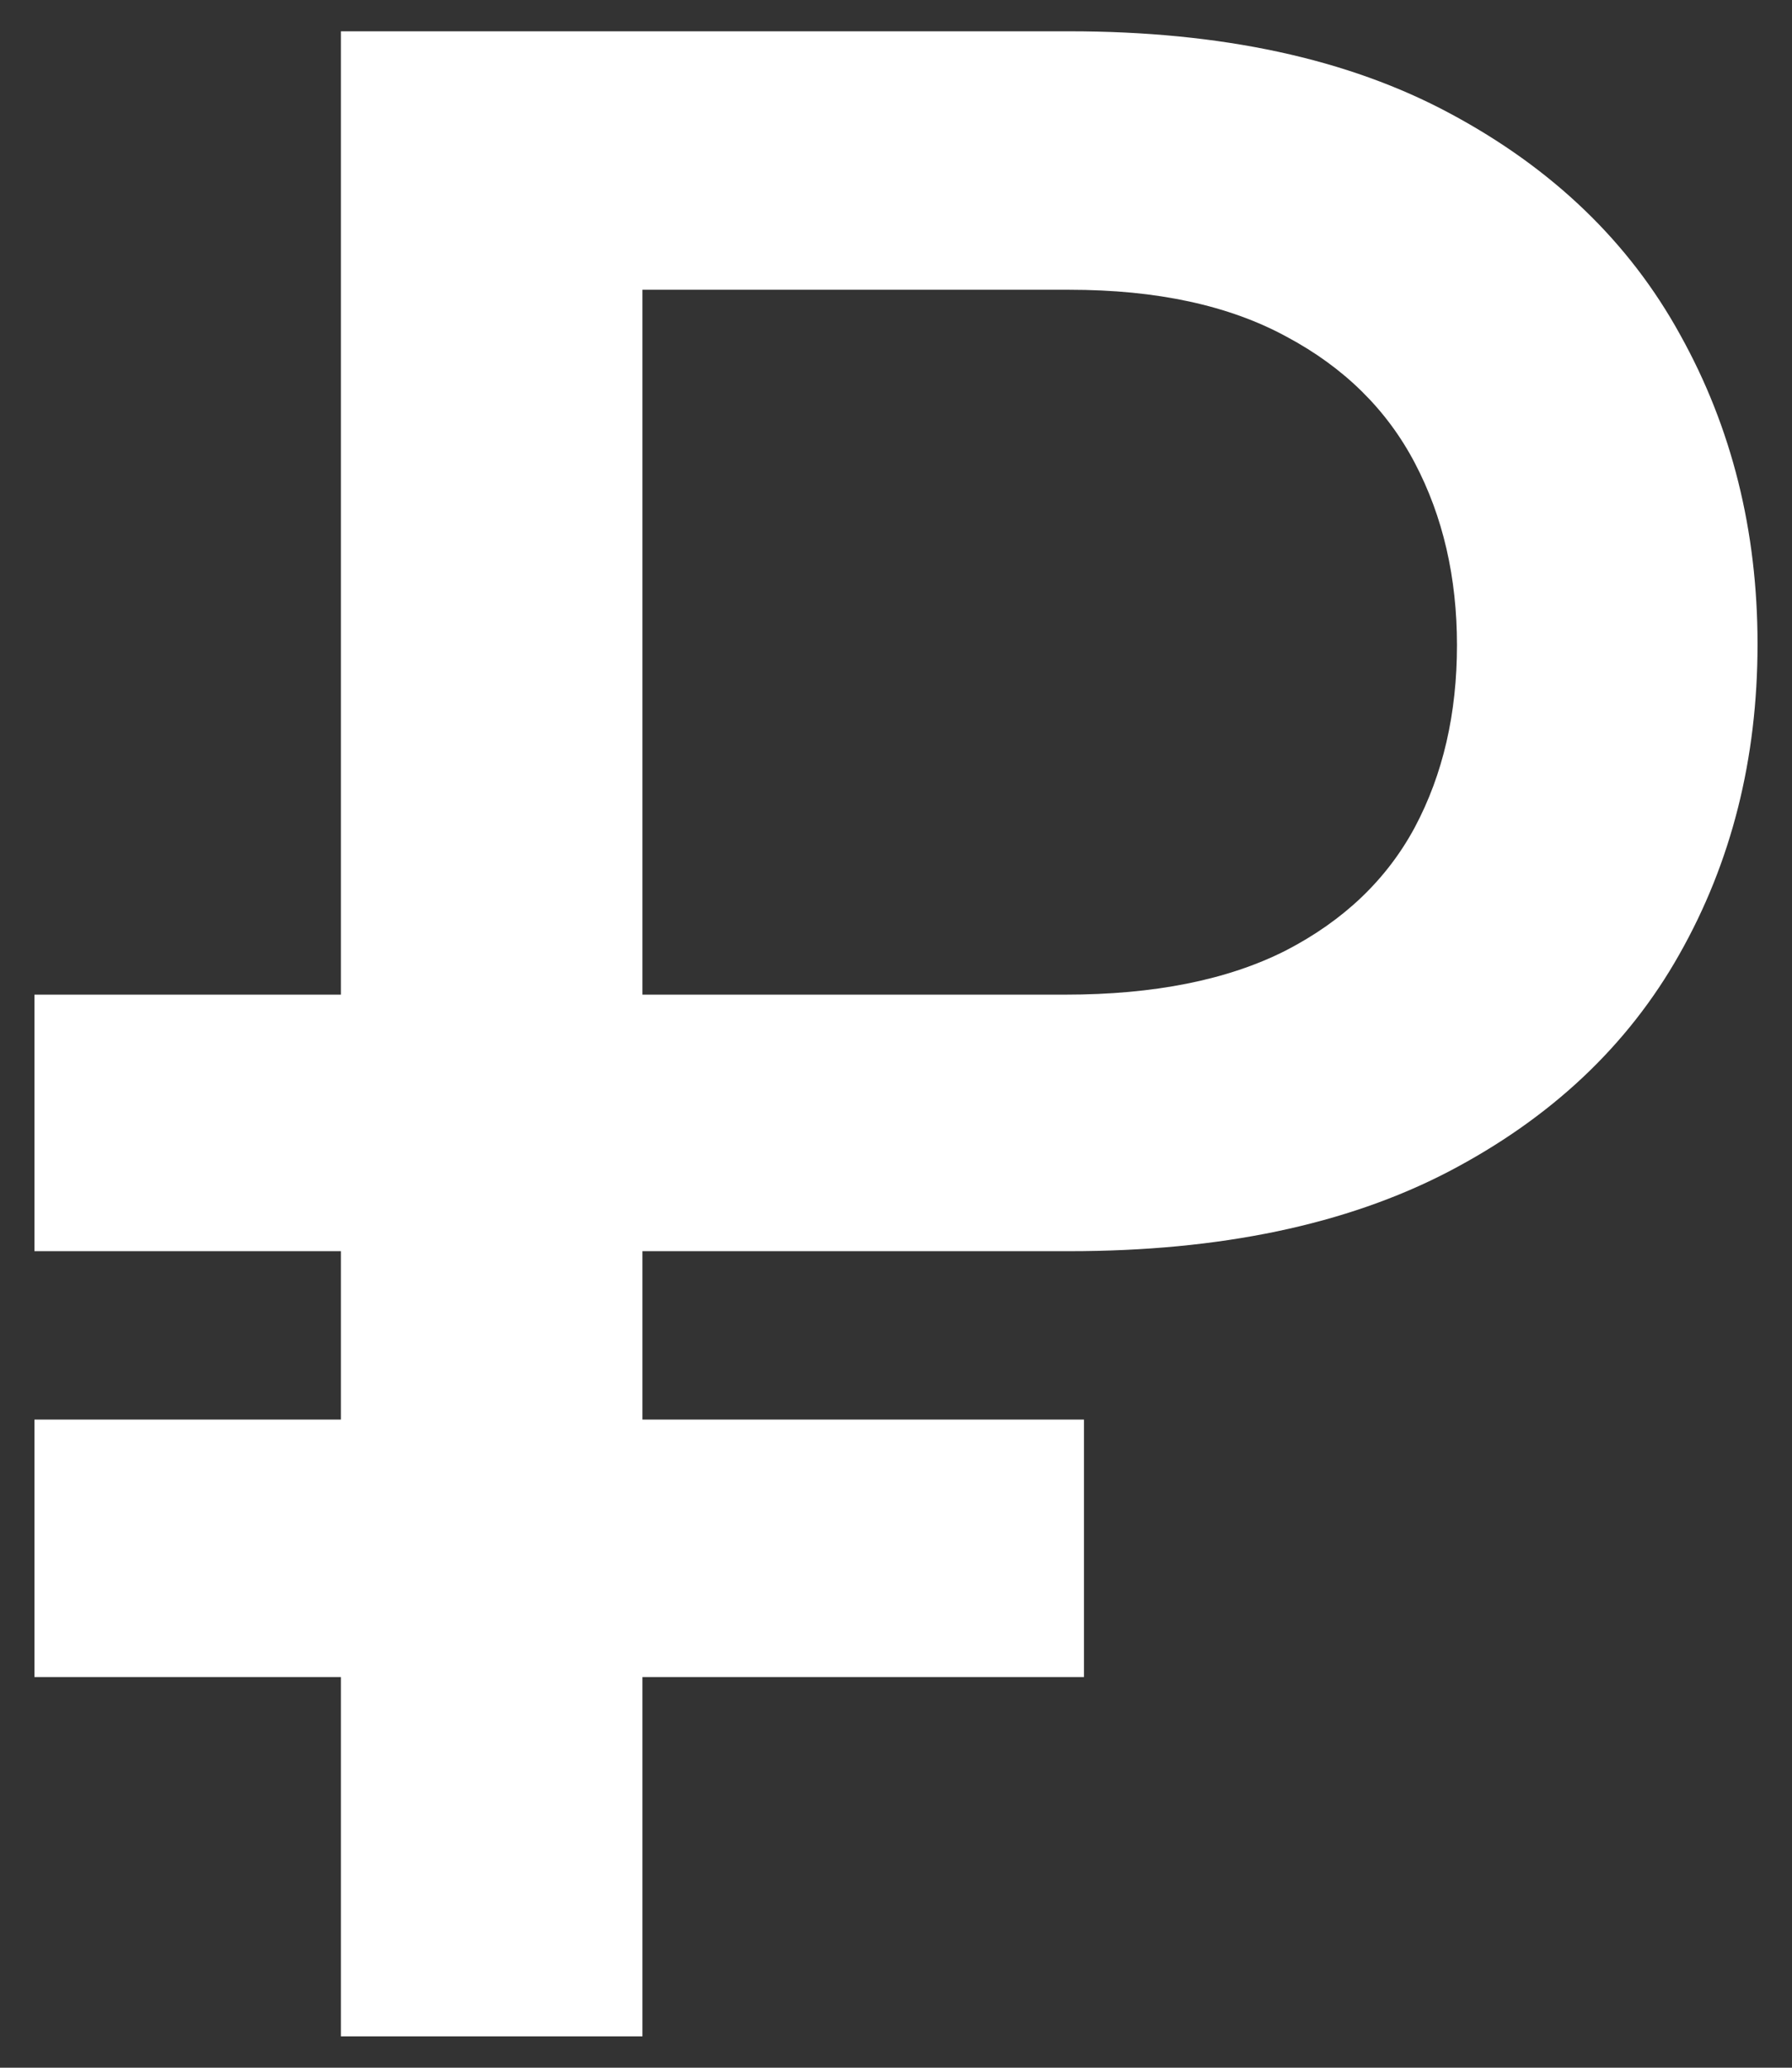
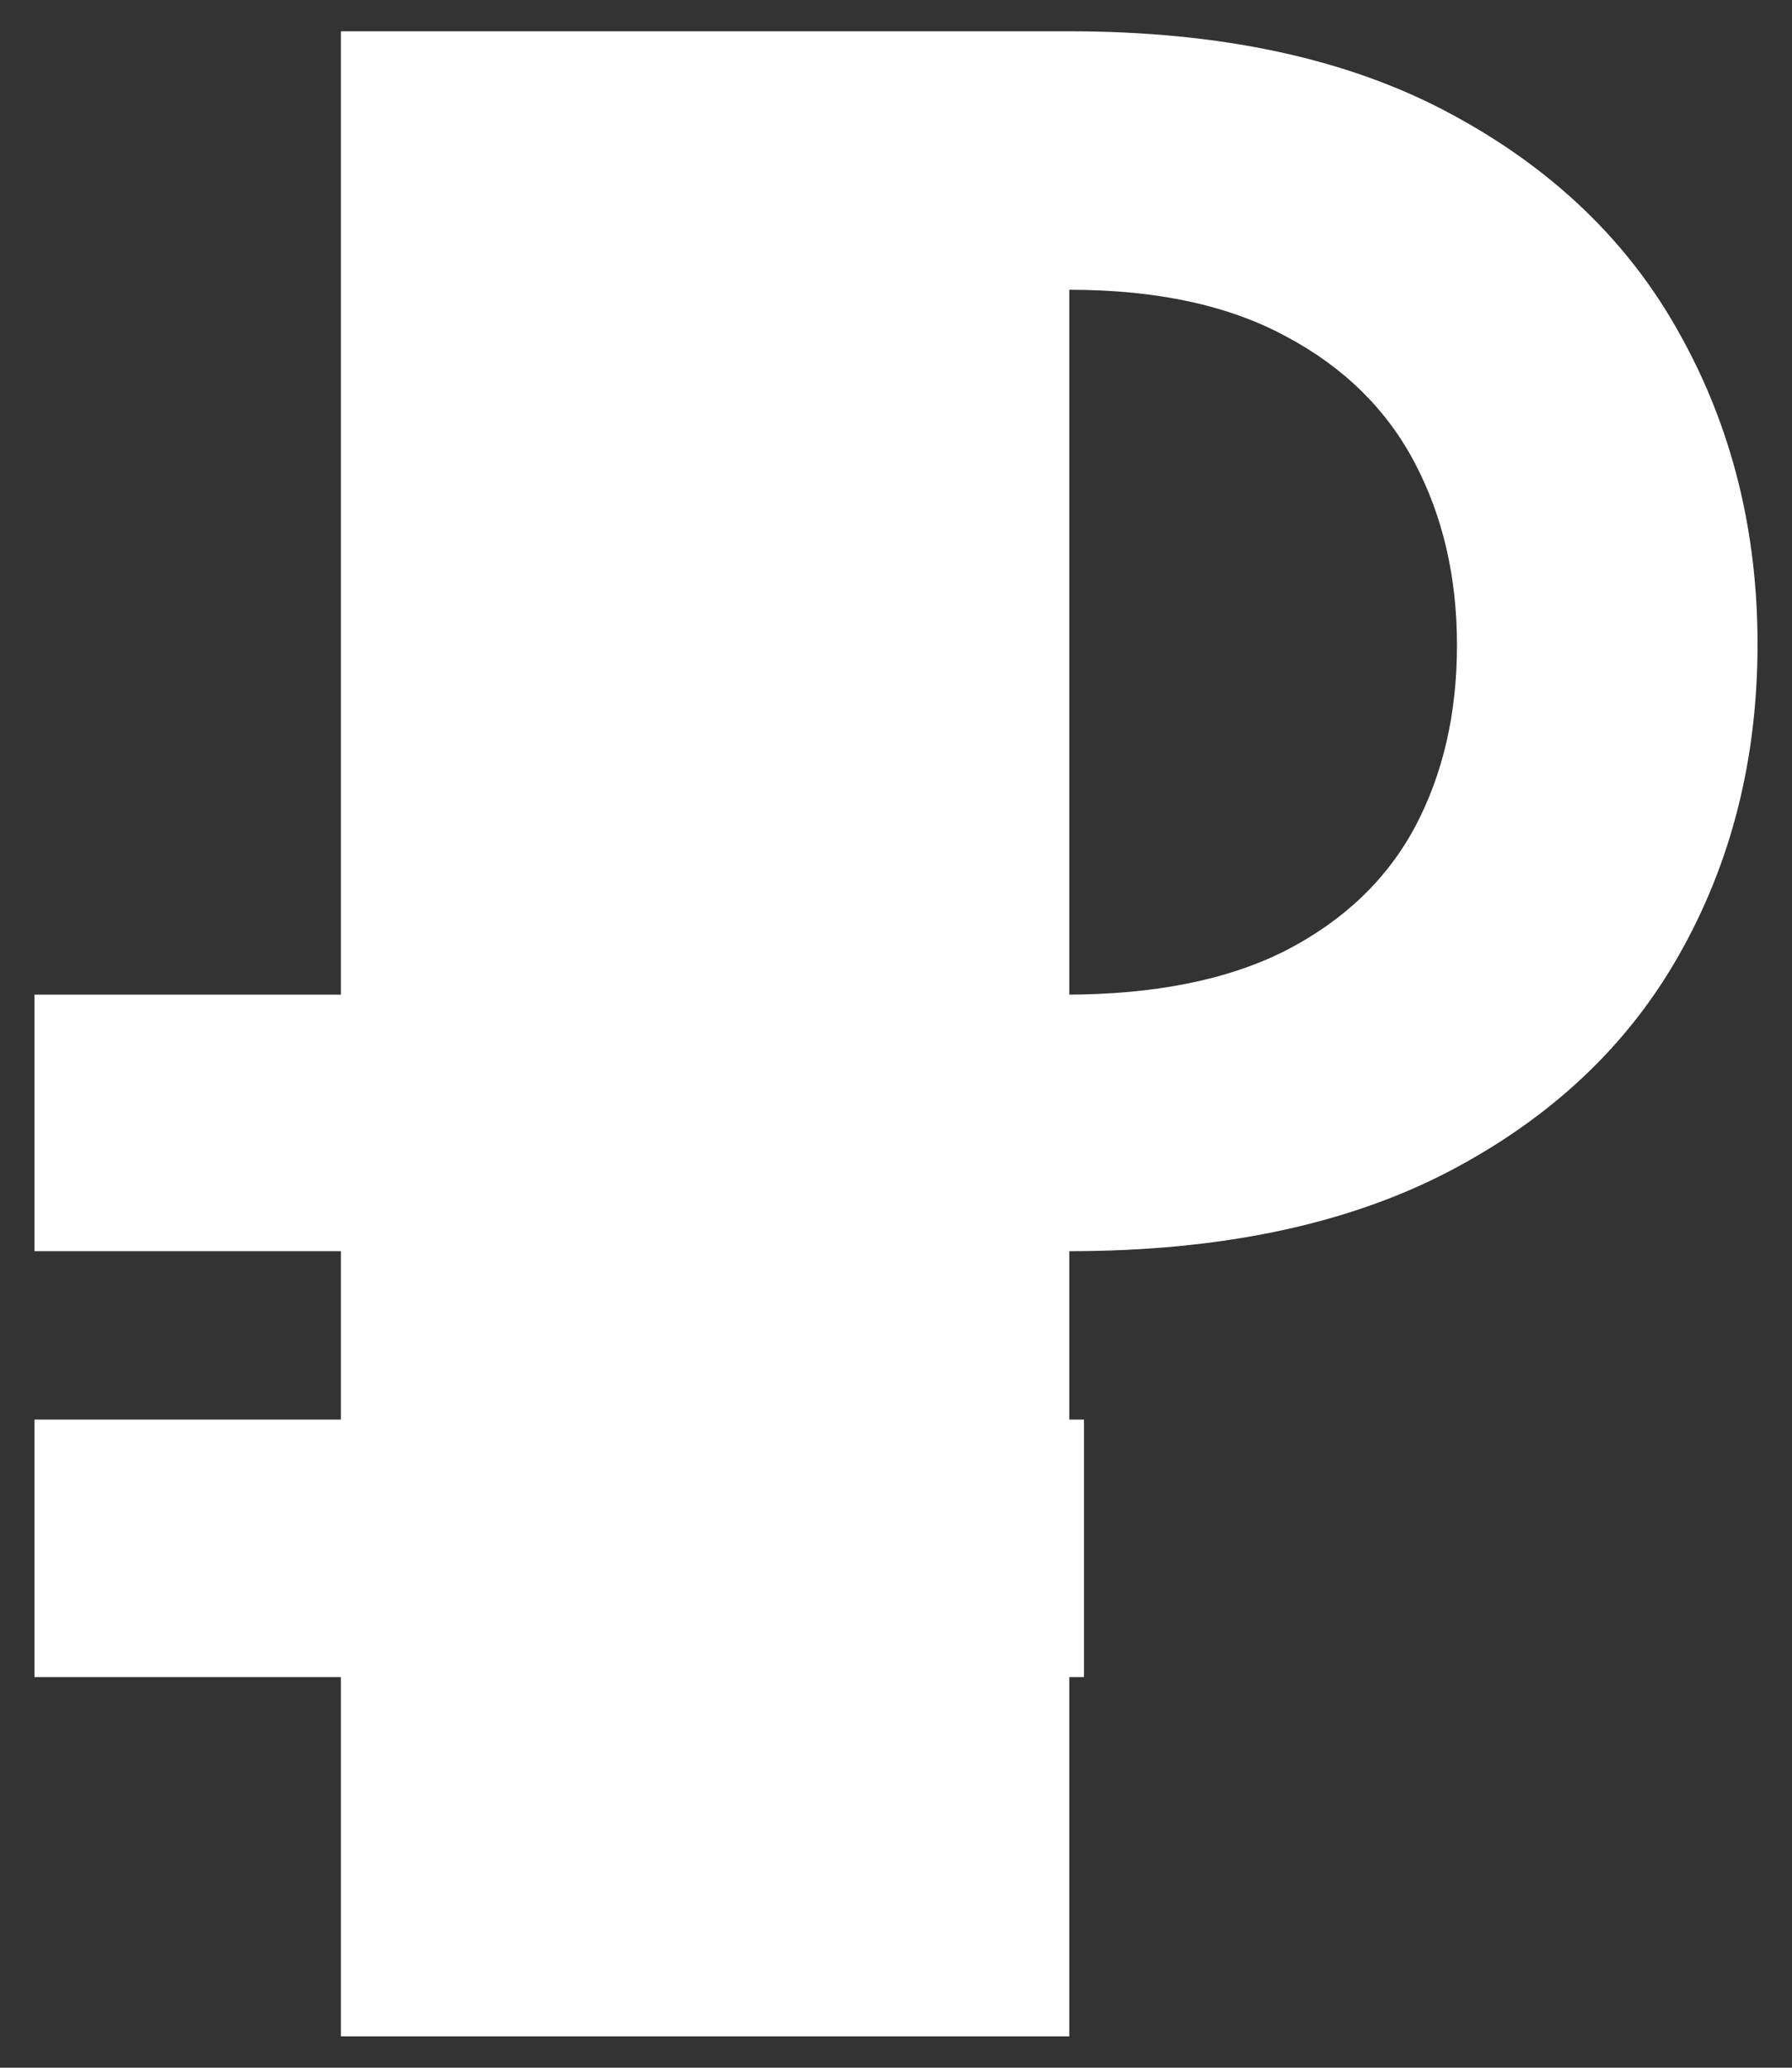
<svg xmlns="http://www.w3.org/2000/svg" width="26" height="30" viewBox="0 0 26 30" fill="none">
  <rect x="0" y="0" width="26" height="30" fill="#333333" stroke="none" />
-   <path d="M15.514 18.153H0.5V14.431H15.457C16.745 14.431 17.811 14.218 18.653 13.792C19.496 13.357 20.121 12.76 20.528 12.002C20.936 11.235 21.139 10.355 21.139 9.36C21.139 8.376 20.936 7.495 20.528 6.718C20.121 5.942 19.501 5.331 18.668 4.886C17.834 4.431 16.783 4.204 15.514 4.204H9.321V29.545H4.946V0.454H15.514C17.721 0.454 19.562 0.852 21.04 1.647C22.526 2.443 23.639 3.513 24.378 4.858C25.126 6.202 25.5 7.698 25.5 9.346C25.5 11.013 25.121 12.514 24.364 13.849C23.616 15.175 22.498 16.226 21.011 17.002C19.534 17.769 17.702 18.153 15.514 18.153ZM15.727 20.596V24.332H0.5V20.596H15.727Z" fill="white" />
+   <path d="M15.514 18.153H0.5V14.431H15.457C16.745 14.431 17.811 14.218 18.653 13.792C19.496 13.357 20.121 12.76 20.528 12.002C20.936 11.235 21.139 10.355 21.139 9.36C21.139 8.376 20.936 7.495 20.528 6.718C20.121 5.942 19.501 5.331 18.668 4.886C17.834 4.431 16.783 4.204 15.514 4.204V29.545H4.946V0.454H15.514C17.721 0.454 19.562 0.852 21.04 1.647C22.526 2.443 23.639 3.513 24.378 4.858C25.126 6.202 25.5 7.698 25.5 9.346C25.5 11.013 25.121 12.514 24.364 13.849C23.616 15.175 22.498 16.226 21.011 17.002C19.534 17.769 17.702 18.153 15.514 18.153ZM15.727 20.596V24.332H0.5V20.596H15.727Z" fill="white" />
</svg>